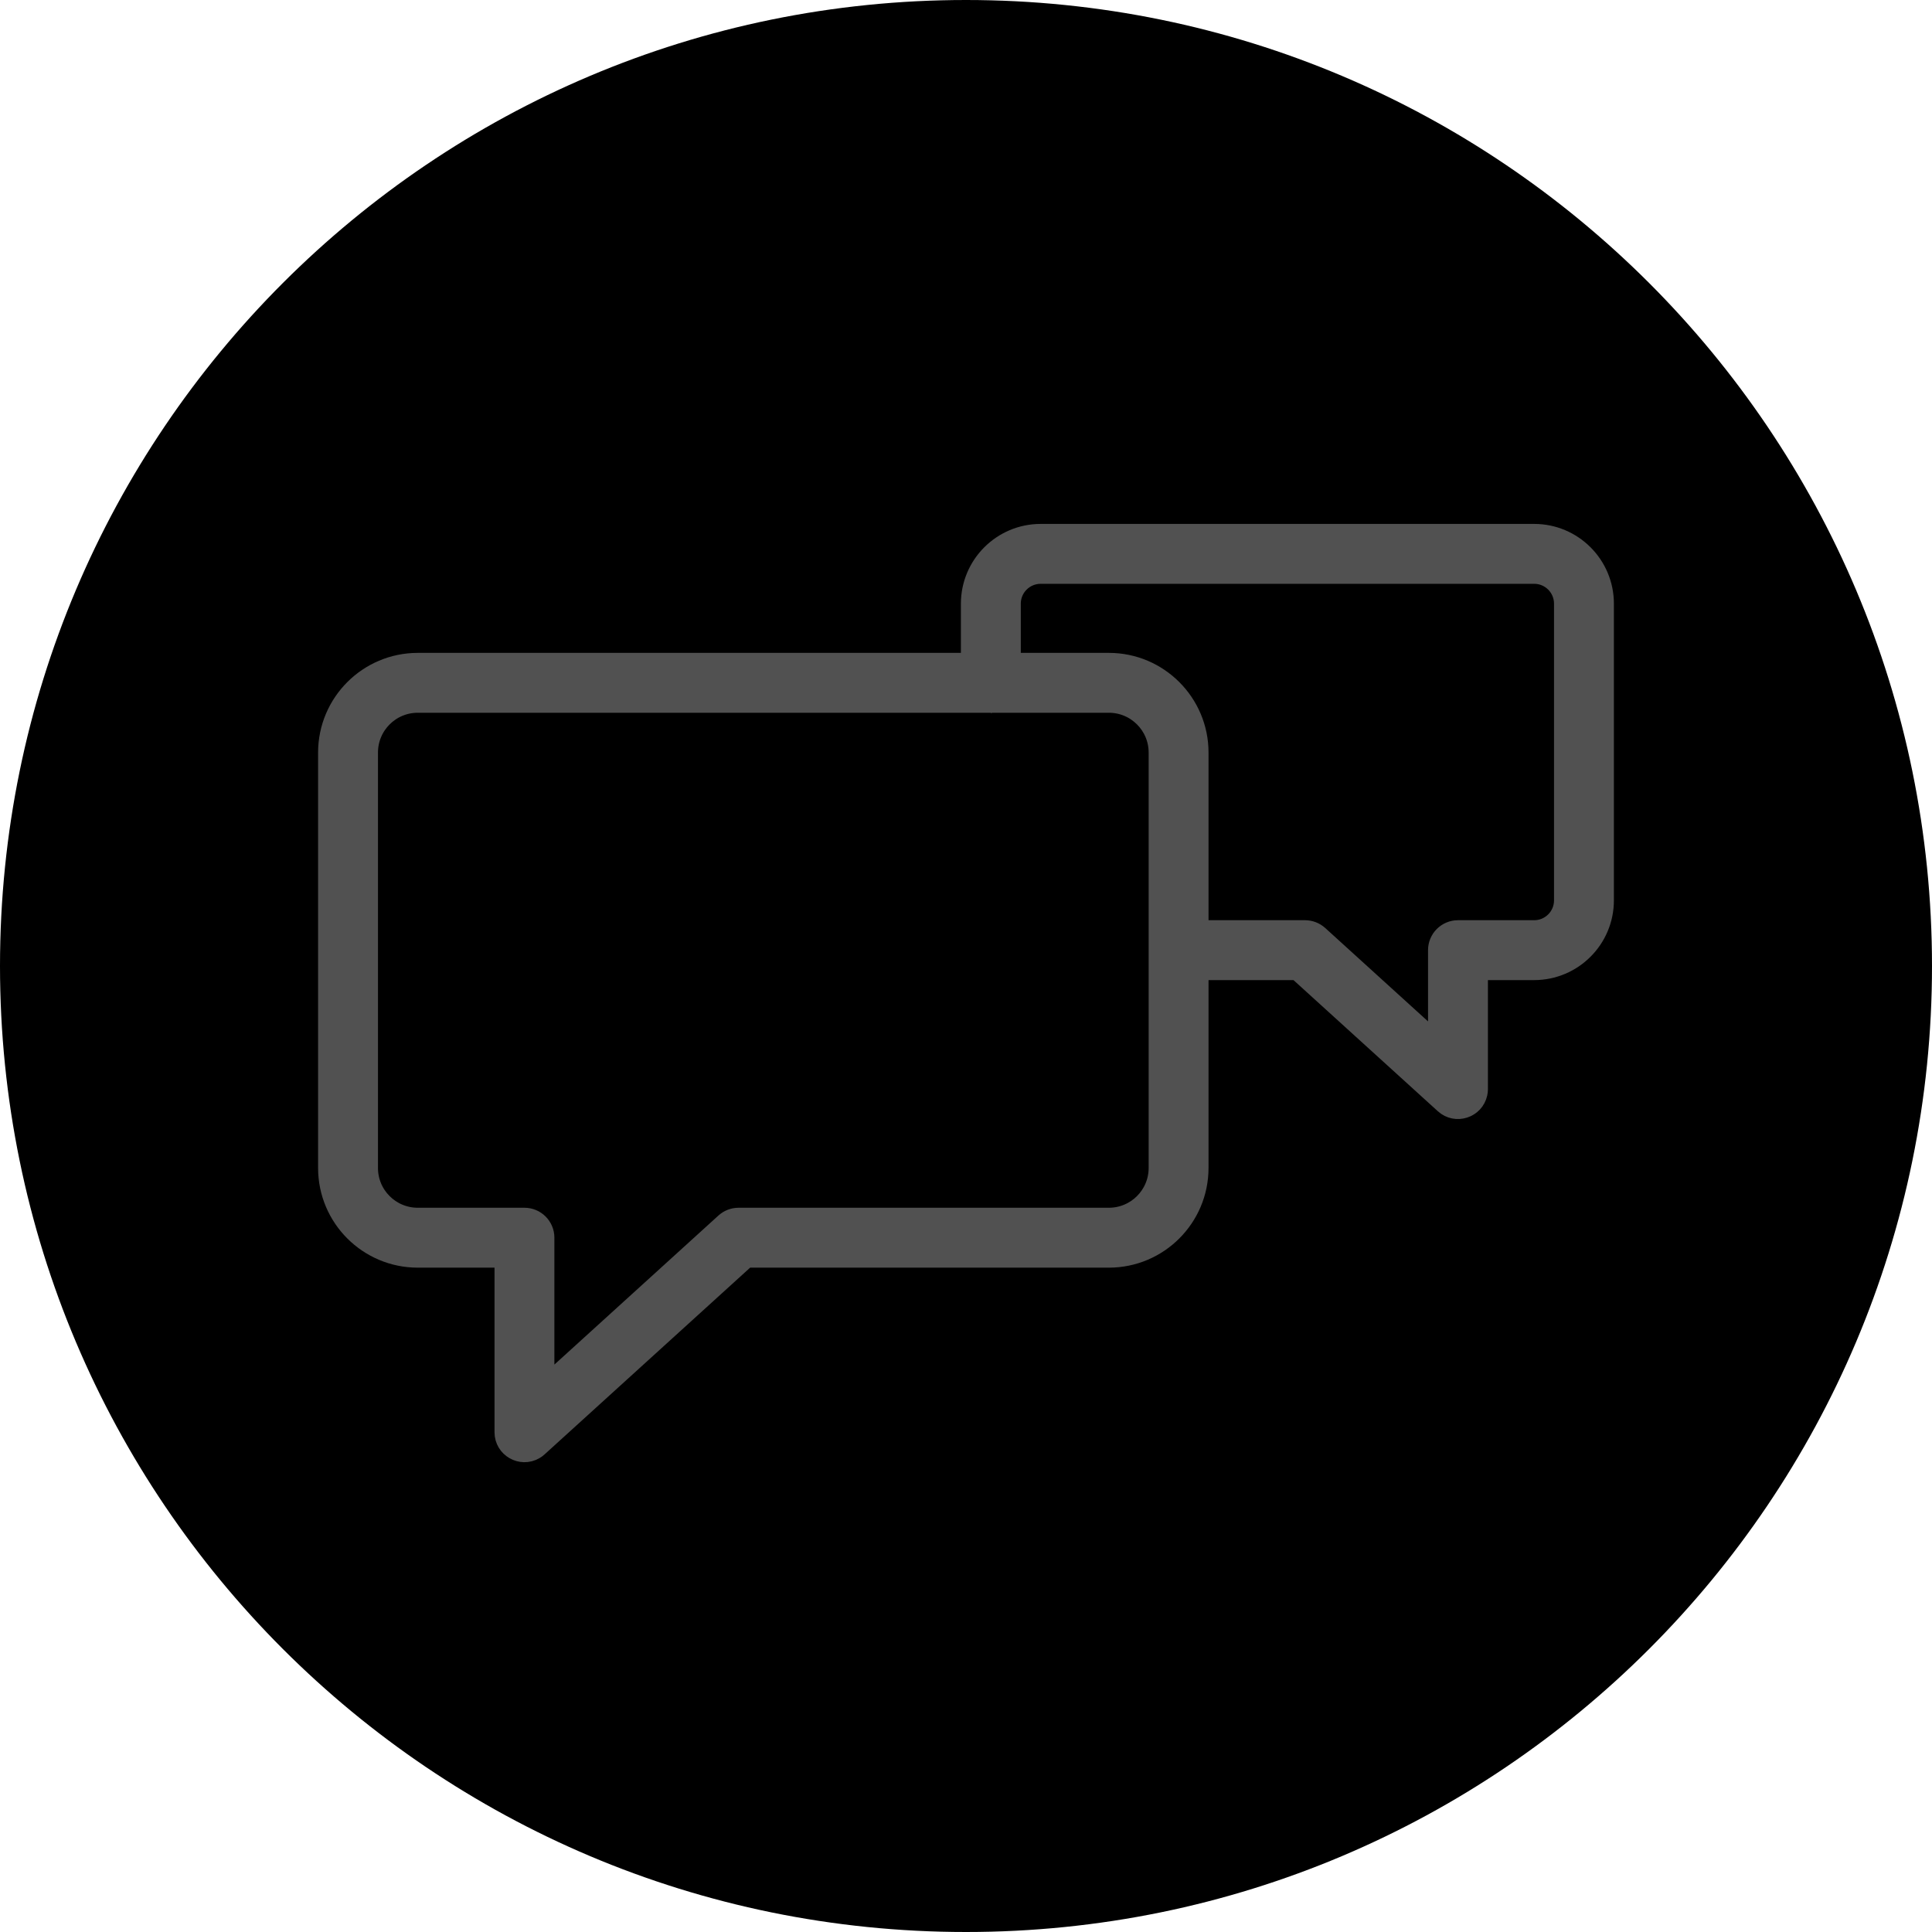
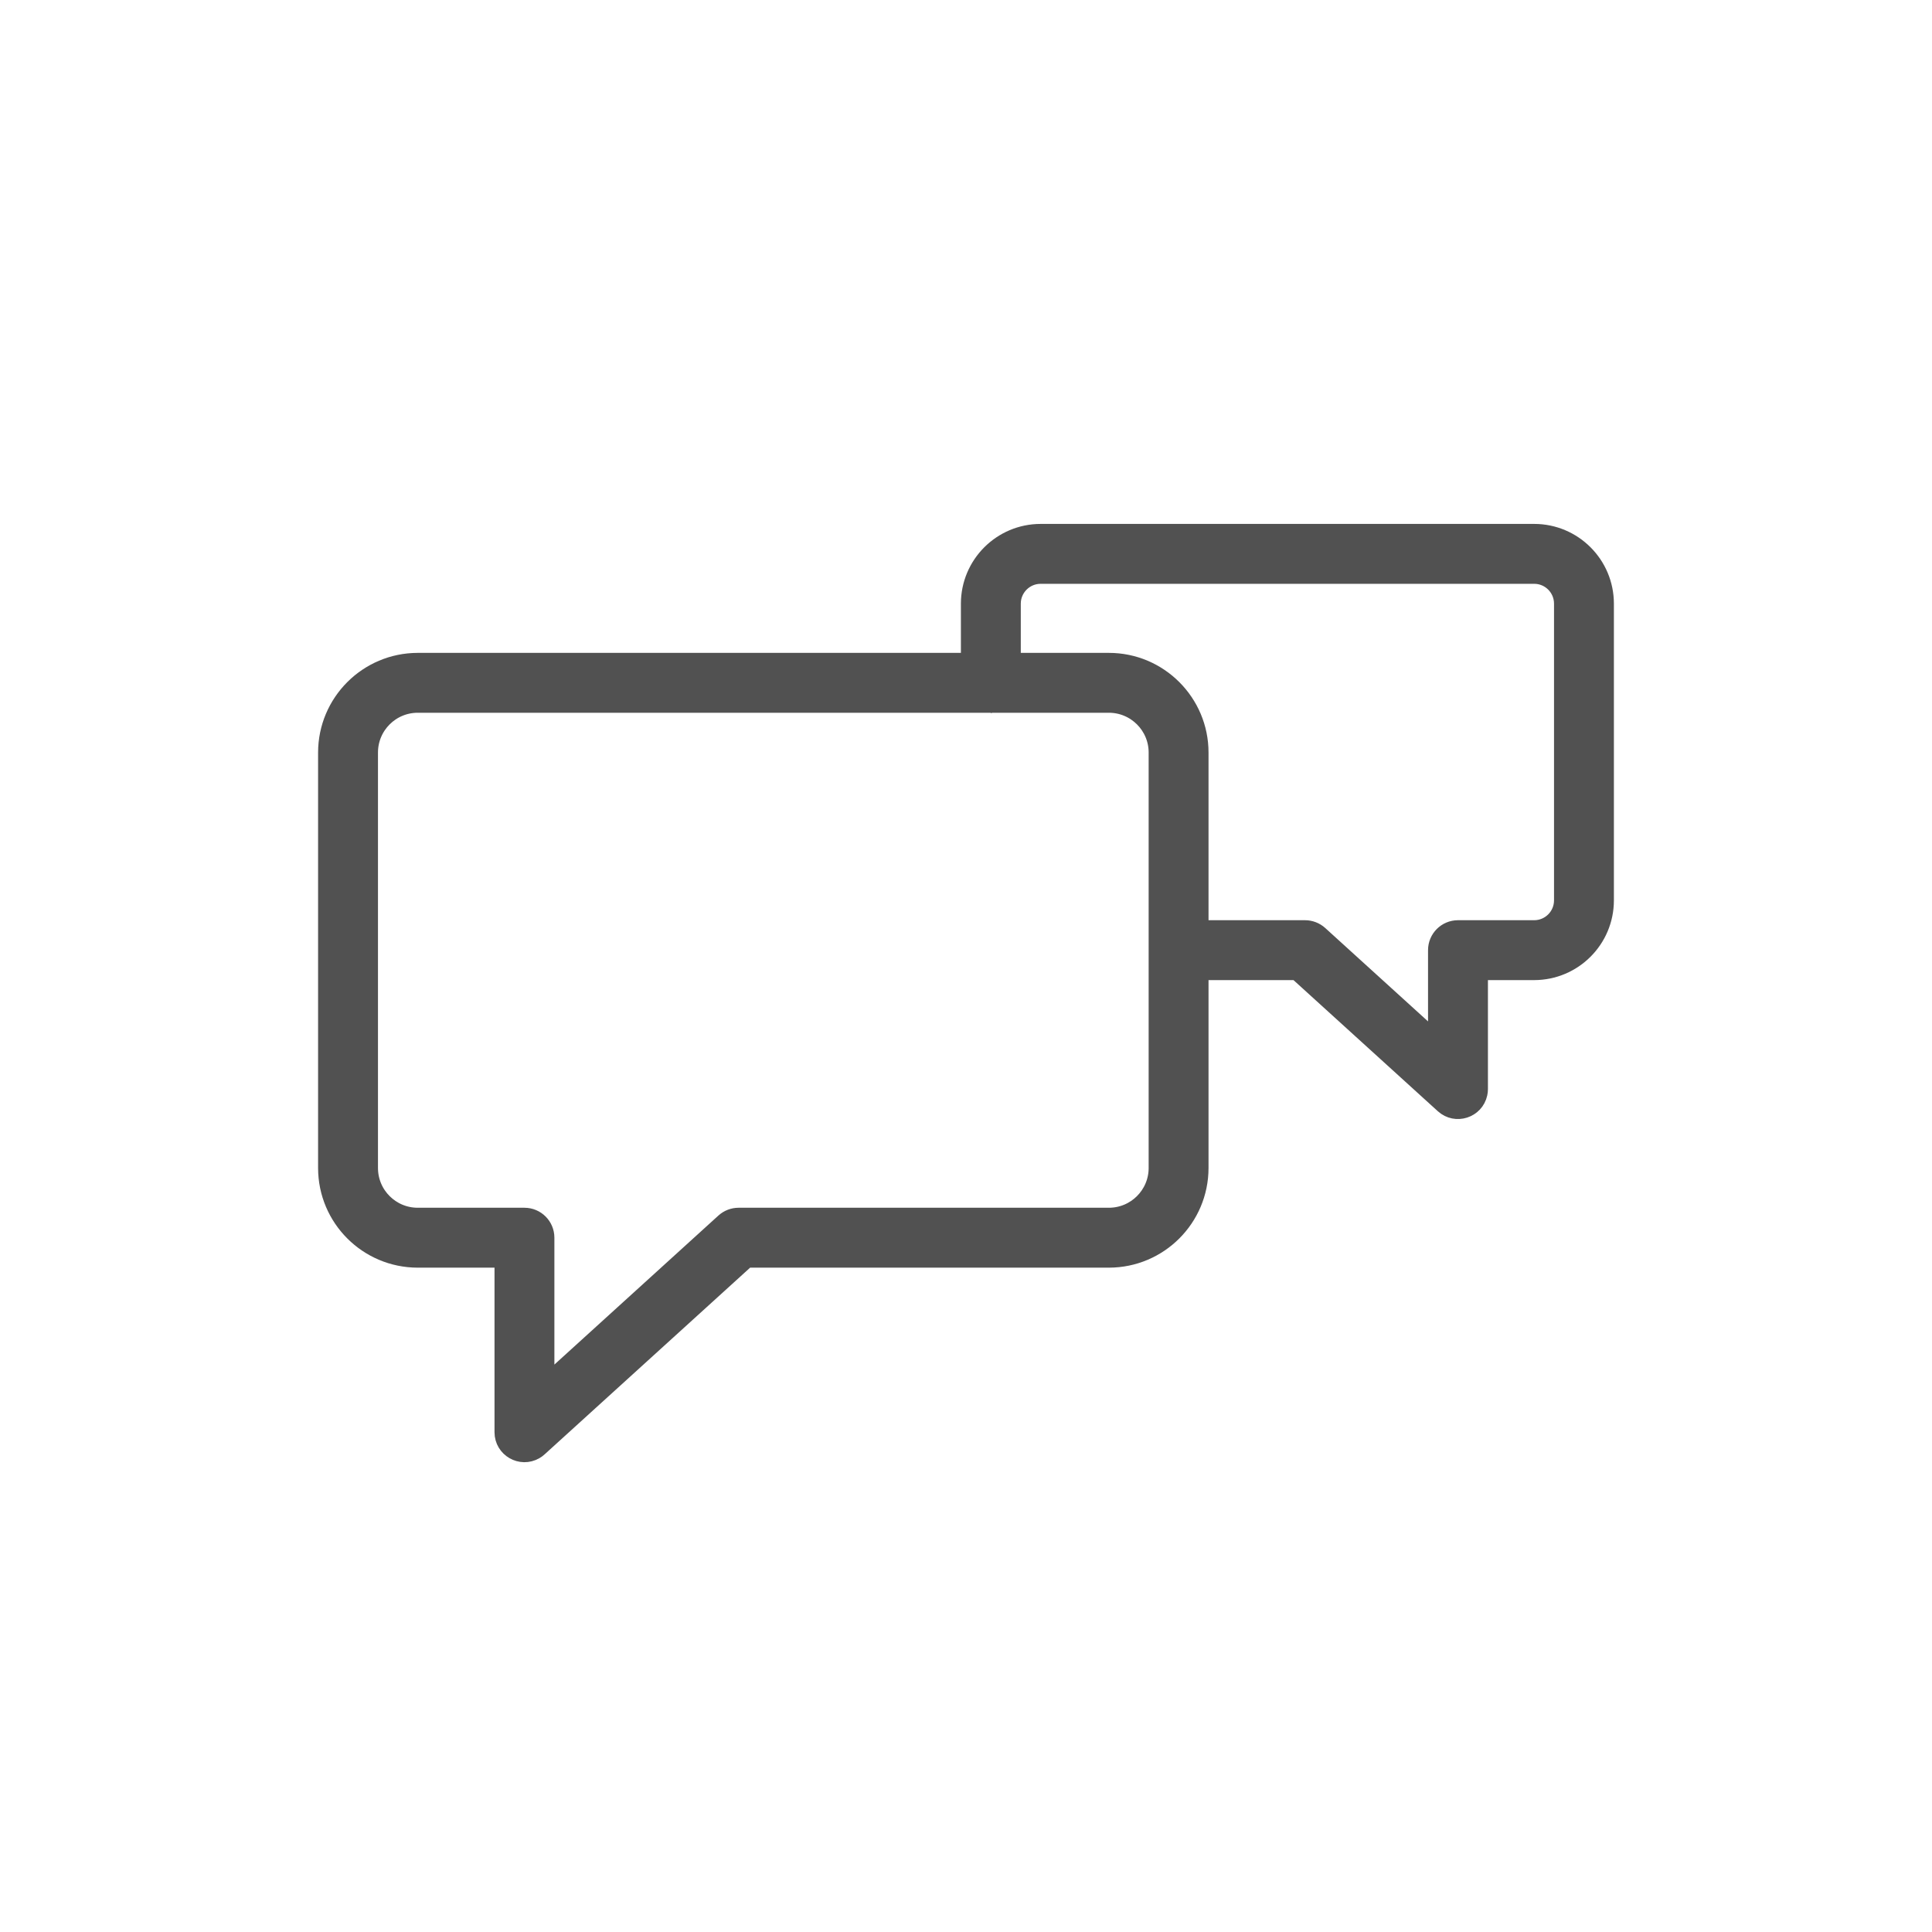
<svg xmlns="http://www.w3.org/2000/svg" viewBox="0 0 100.00 100.00" data-guides="{&quot;vertical&quot;:[],&quot;horizontal&quot;:[]}">
  <defs>
    <linearGradient id="tSvgGradient8e1bc14969" x1="32.18" x2="67.82" y1="3.28" y2="96.72" gradientUnits="userSpaceOnUse">
      <stop offset="0" stop-color="hsl(23.4,100%,64.31%)" stop-opacity="1" />
      <stop offset="1" stop-color="hsl(19.044,100%,59.22%)" stop-opacity="1" />
    </linearGradient>
  </defs>
-   <path color="rgb(51, 51, 51)" fill-rule="evenodd" fill="url(#tSvgGradient8e1bc14969)" x="0" y="0" width="100" height="100" rx="50" ry="50" id="tSvg3a95cce061" title="Rectangle 4" fill-opacity="1" stroke="none" stroke-opacity="1" d="M0 50C0 22.386 22.386 0 50 0H50C77.614 0 100 22.386 100 50H100C100 77.614 77.614 100 50 100H50C22.386 100 0 77.614 0 50Z" style="transform-origin: 50px 50px;" />
  <path fill="#515151" stroke="#515151" fill-opacity="1" stroke-width="1" stroke-opacity="1" color="rgb(51, 51, 51)" fill-rule="evenodd" id="tSvg59579734e9" title="Path 5" d="M79.411 27.618C70.895 27.618 62.379 27.618 53.863 27.618C51.861 27.62 50.238 29.243 50.236 31.245C50.236 32.261 50.236 33.277 50.236 34.293C40.698 34.293 31.16 34.293 21.622 34.293C19.051 34.296 16.967 36.38 16.964 38.951C16.964 46.12 16.964 53.289 16.964 60.457C16.967 63.028 19.051 65.111 21.622 65.114C23.113 65.114 24.605 65.114 26.096 65.114C26.096 68.12 26.096 71.126 26.096 74.132C26.096 74.941 26.971 75.445 27.671 75.041C27.736 75.004 27.796 74.96 27.851 74.909C31.445 71.644 35.039 68.379 38.633 65.114C44.888 65.114 51.142 65.114 57.396 65.114C59.967 65.111 62.05 63.028 62.053 60.457C62.053 57.048 62.053 53.639 62.053 50.23C63.75 50.23 65.447 50.23 67.144 50.23C69.682 52.536 72.22 54.841 74.758 57.147C75.356 57.691 76.319 57.383 76.491 56.593C76.507 56.52 76.515 56.445 76.515 56.37C76.515 54.323 76.515 52.277 76.515 50.23C77.48 50.23 78.445 50.23 79.41 50.23C81.412 50.227 83.034 48.605 83.035 46.603C83.035 41.484 83.035 36.364 83.035 31.245C83.034 29.243 81.413 27.62 79.411 27.618ZM59.954 60.457C59.952 61.868 58.808 63.011 57.397 63.013C51.007 63.013 44.618 63.013 38.228 63.013C37.967 63.013 37.716 63.11 37.522 63.286C34.413 66.111 31.304 68.935 28.195 71.76C28.195 69.194 28.195 66.629 28.195 64.063C28.195 63.483 27.725 63.013 27.145 63.013C25.304 63.013 23.462 63.013 21.621 63.013C20.21 63.012 19.065 61.868 19.064 60.457C19.064 53.288 19.064 46.119 19.064 38.95C19.065 37.538 20.209 36.394 21.621 36.392C31.506 36.392 41.391 36.392 51.275 36.392C51.279 36.392 51.282 36.392 51.286 36.393C51.289 36.392 51.293 36.392 51.296 36.392C53.33 36.392 55.363 36.392 57.397 36.392C58.809 36.394 59.953 37.538 59.954 38.95C59.954 46.119 59.954 53.288 59.954 60.457ZM80.936 46.603C80.935 47.445 80.254 48.128 79.411 48.13C78.096 48.13 76.781 48.13 75.465 48.13C74.885 48.13 74.415 48.6 74.415 49.18C74.415 50.786 74.415 52.392 74.415 53.998C72.362 52.133 70.31 50.268 68.257 48.403C68.063 48.228 67.811 48.131 67.55 48.13C65.718 48.13 63.886 48.13 62.053 48.13C62.053 45.071 62.053 42.011 62.053 38.951C62.053 36.383 59.964 34.293 57.396 34.293C55.709 34.293 54.023 34.293 52.336 34.293C52.336 33.277 52.336 32.261 52.336 31.245C52.336 30.403 53.021 29.718 53.863 29.718C62.379 29.718 70.895 29.718 79.411 29.718C80.252 29.718 80.936 30.403 80.936 31.245C80.936 36.364 80.936 41.484 80.936 46.603Z" />
</svg>